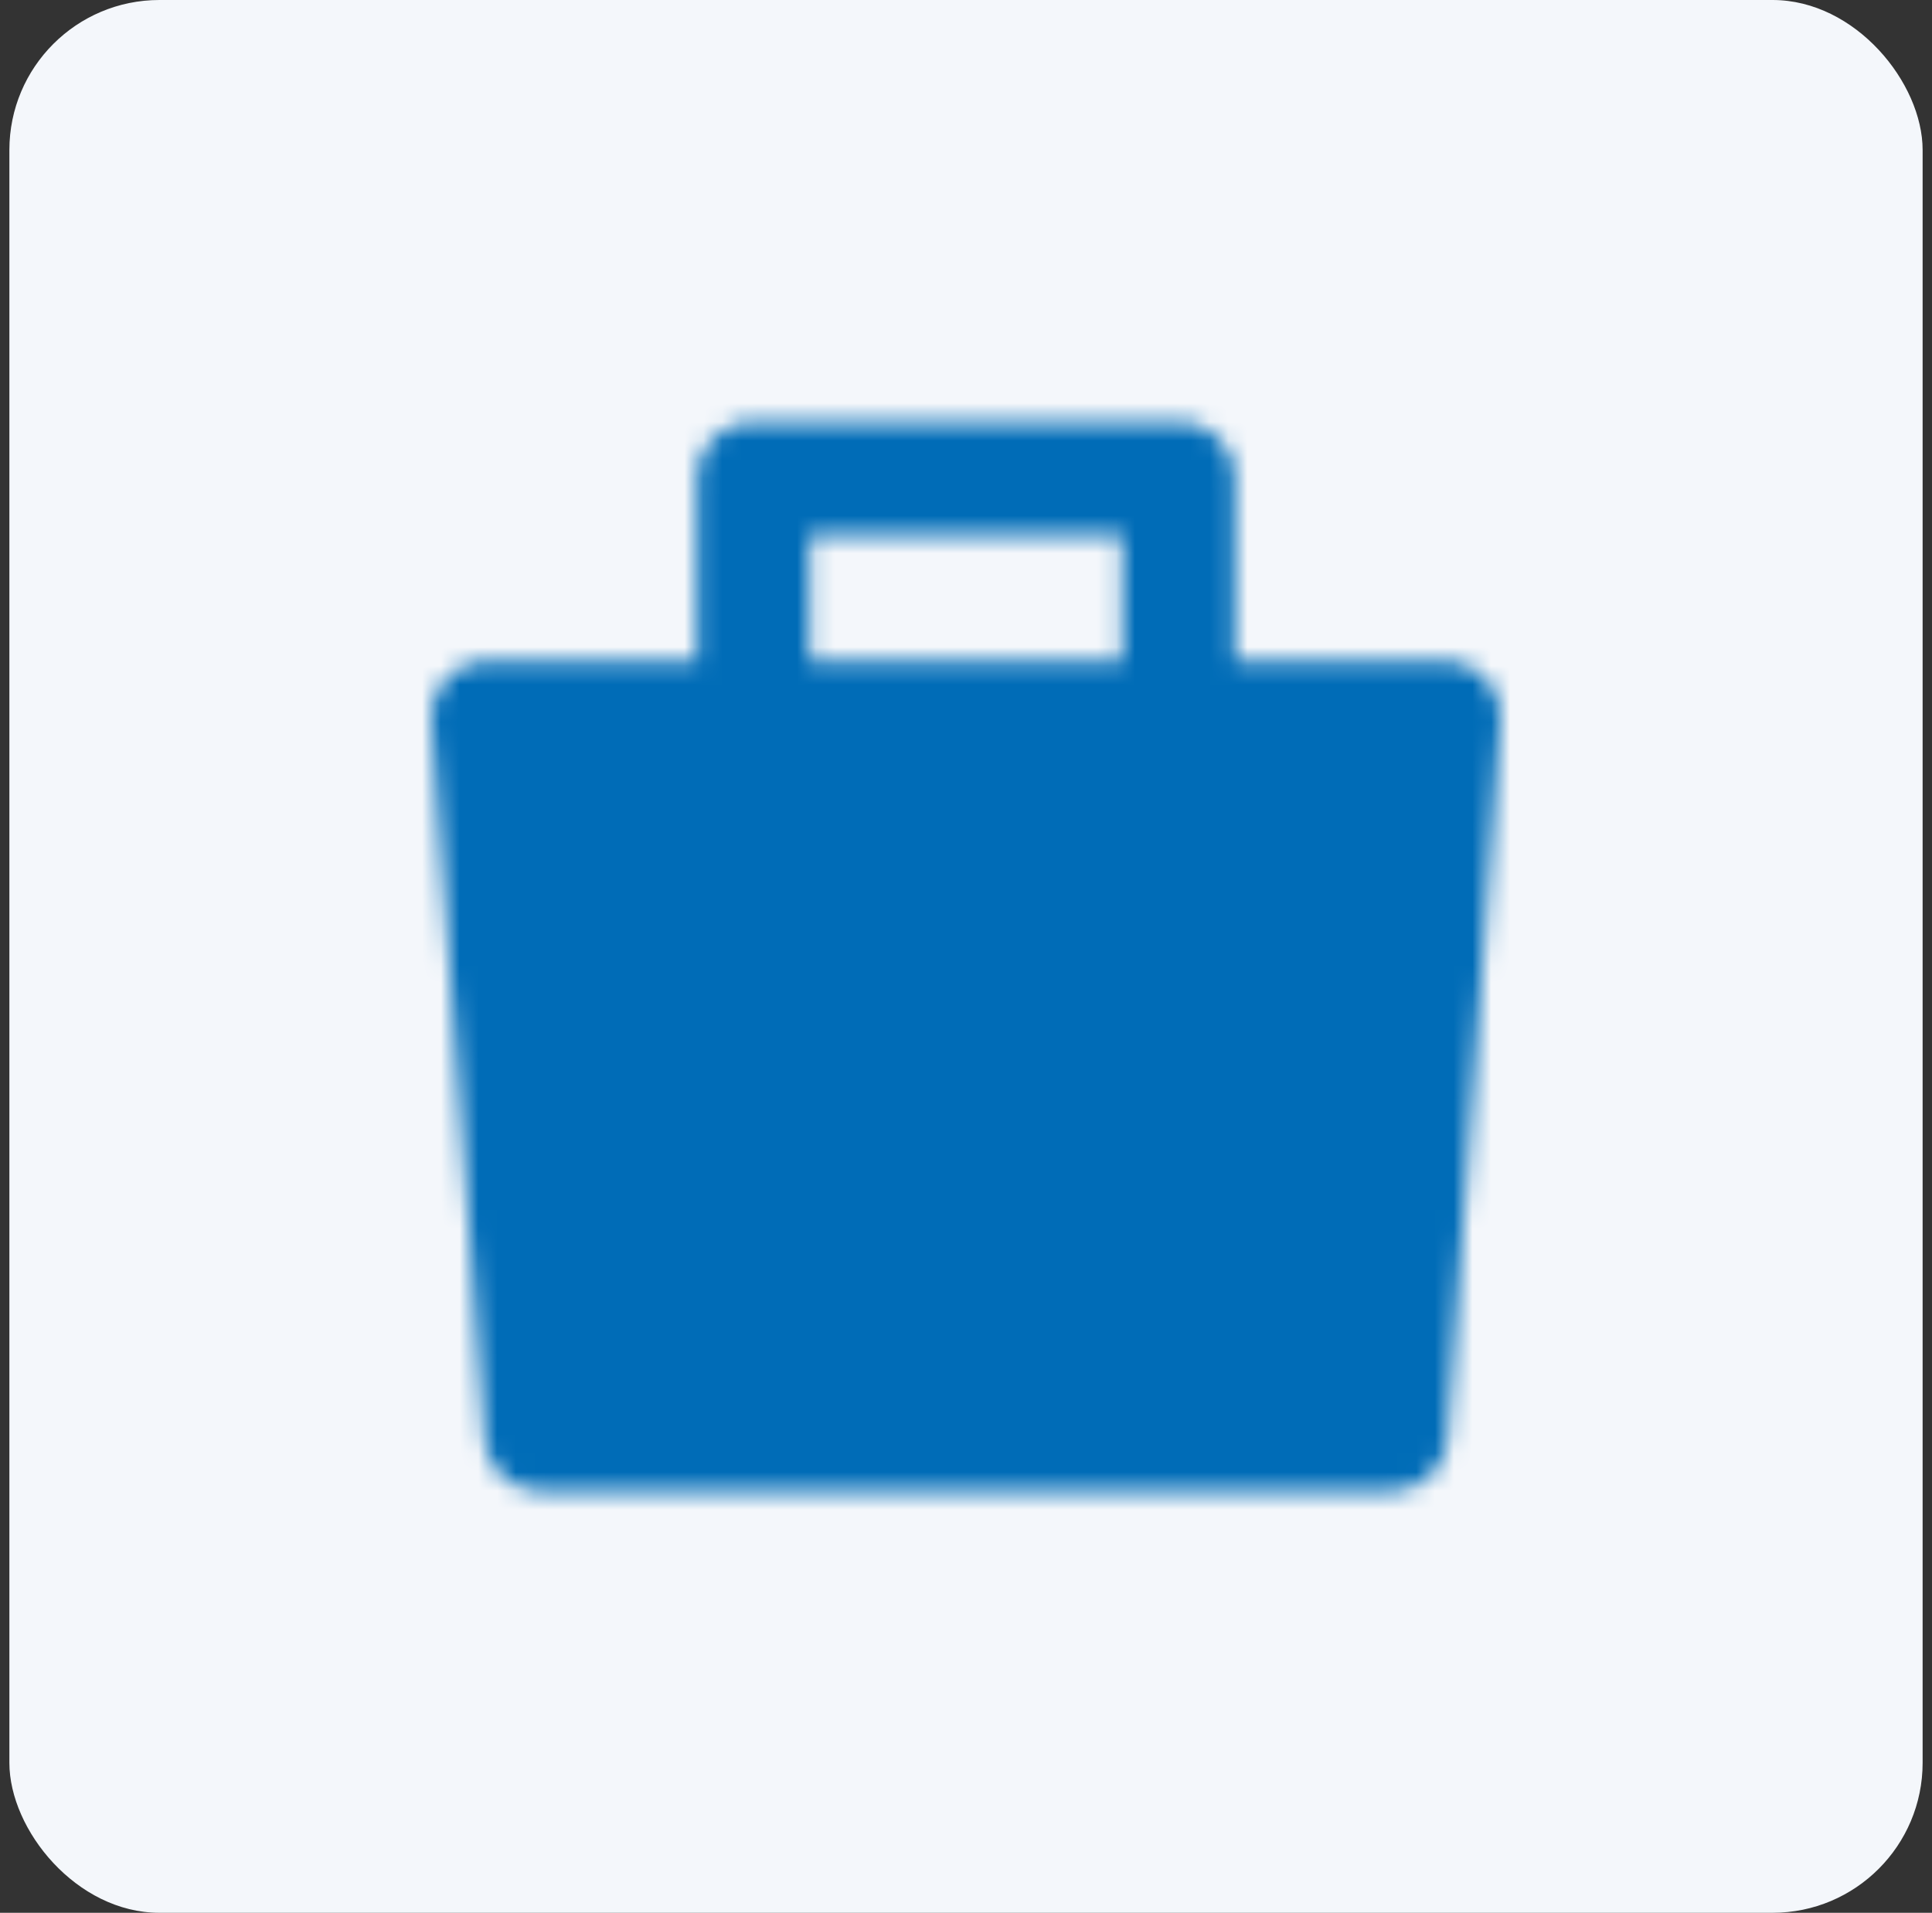
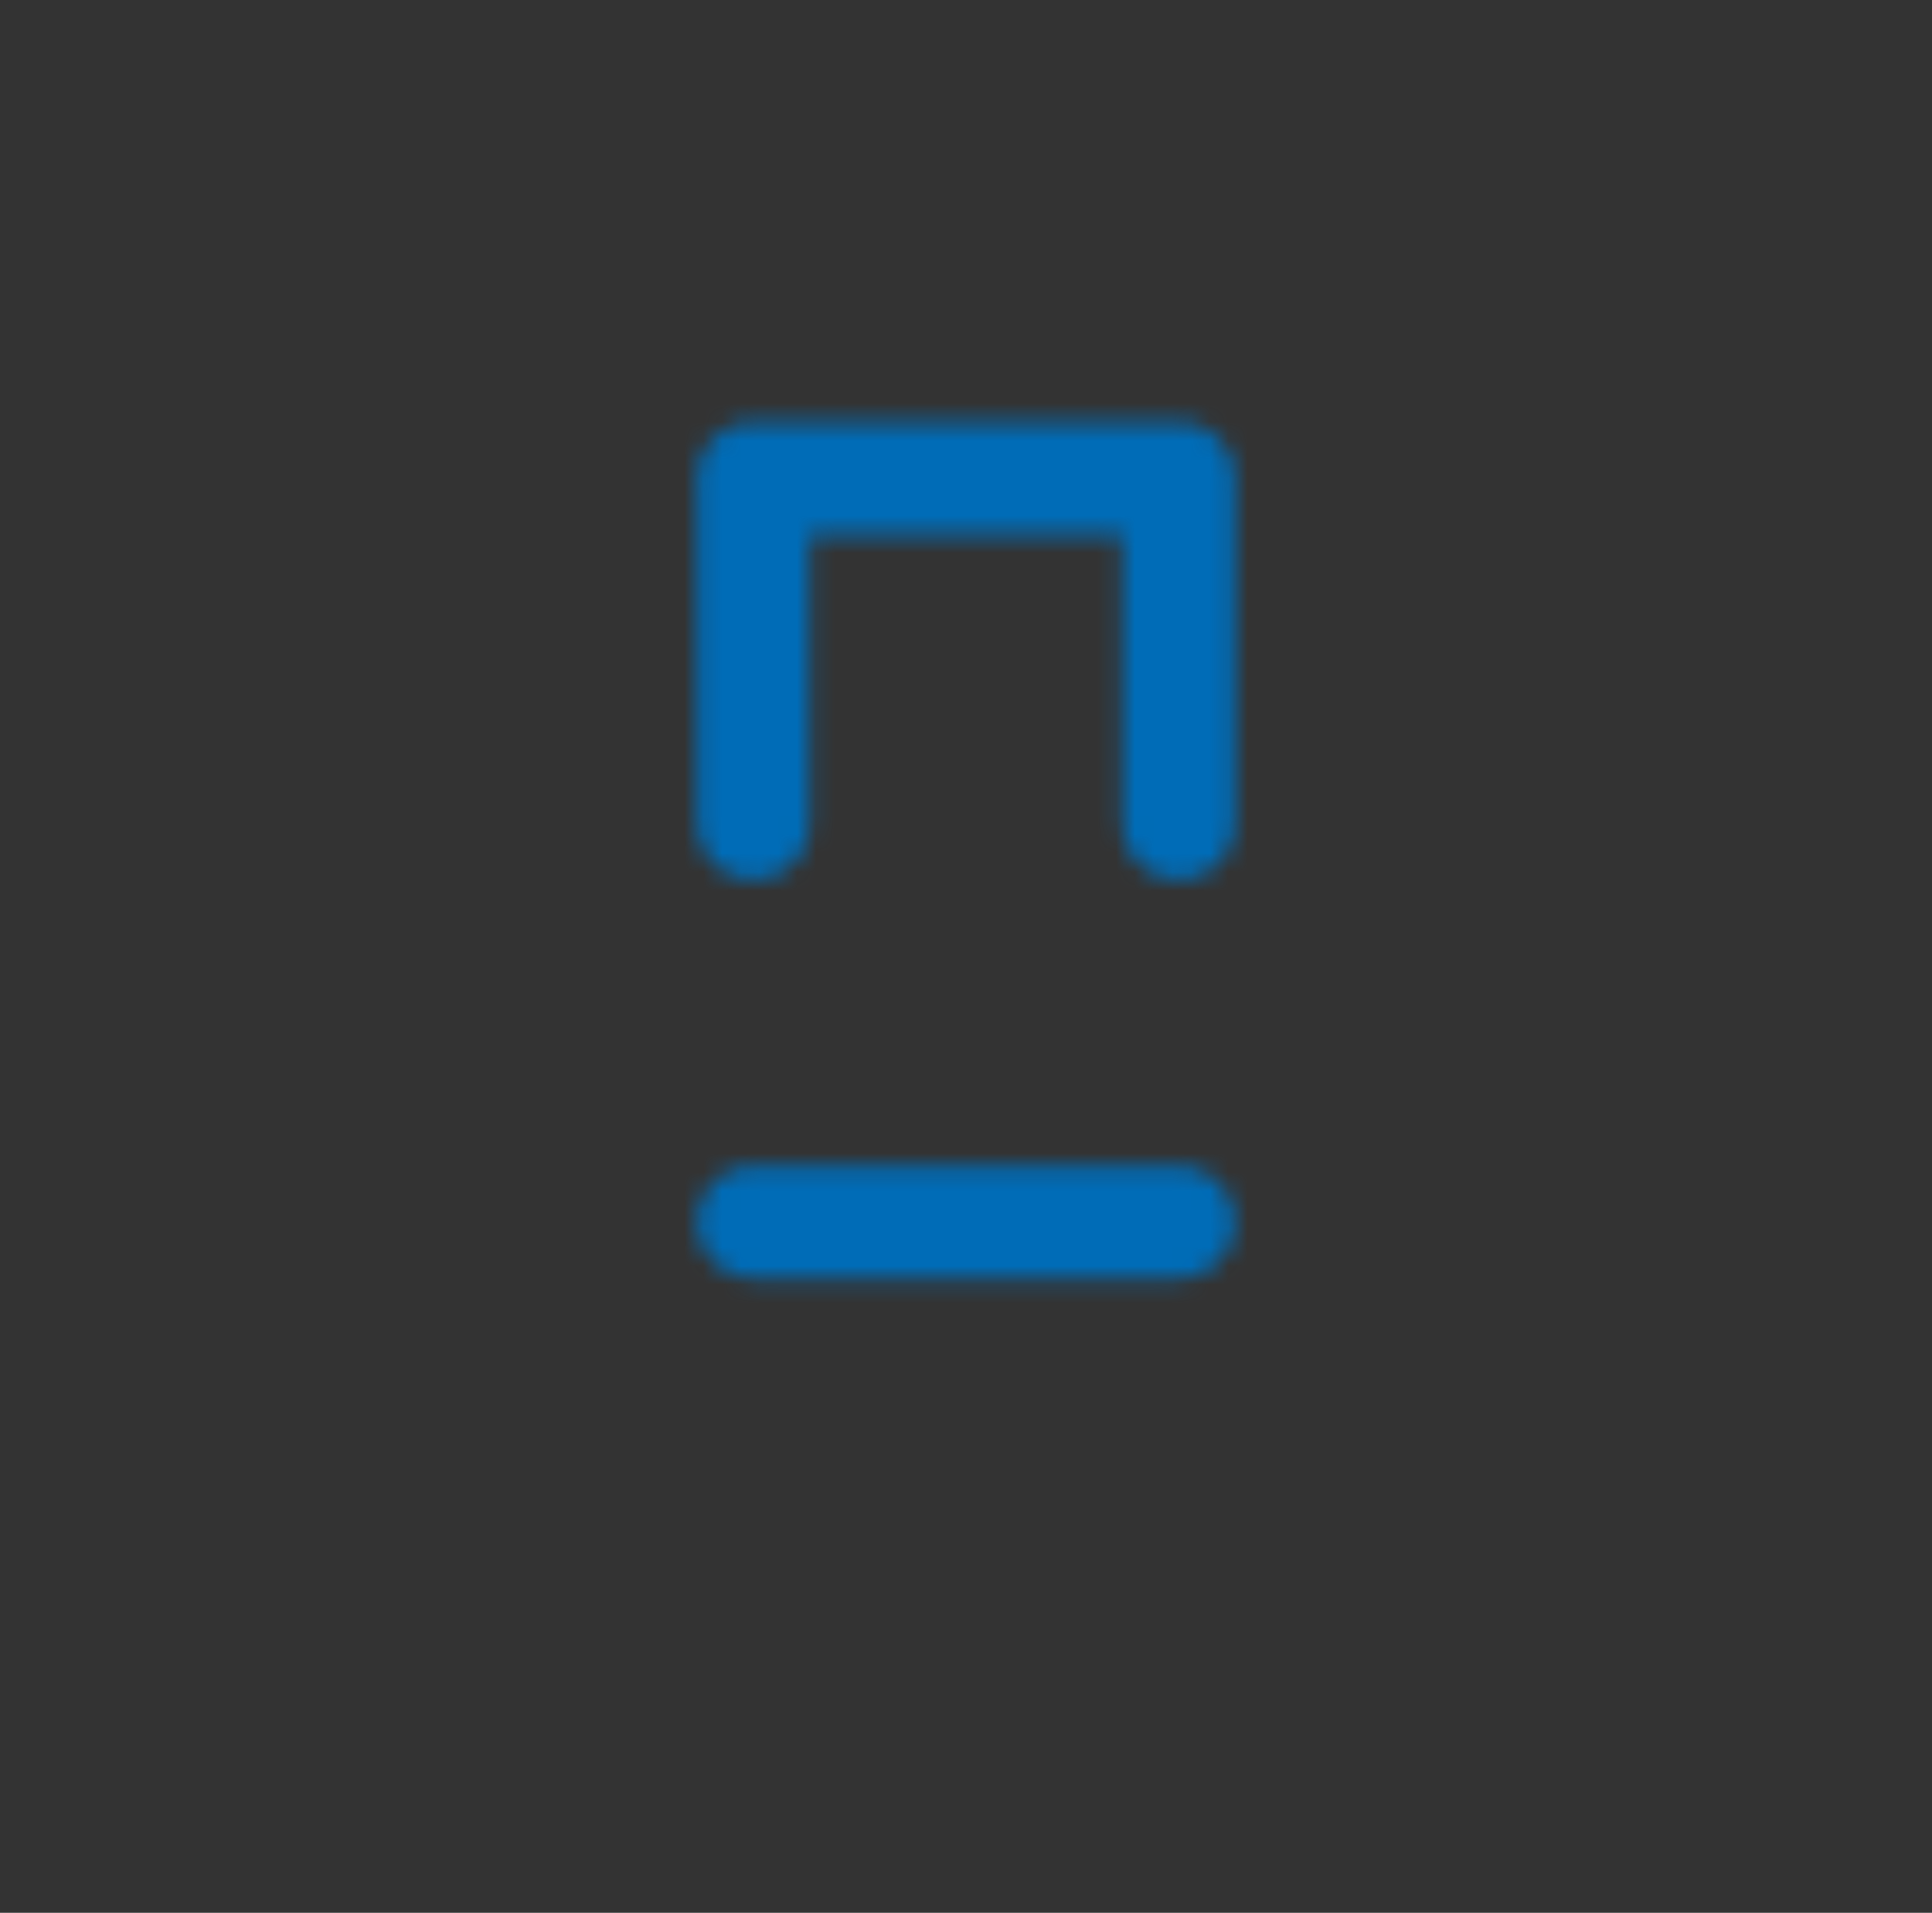
<svg xmlns="http://www.w3.org/2000/svg" width="103" height="102" viewBox="0 0 103 102" fill="none">
  <rect x="0" y="0" width="103" height="102" fill="#333333" stroke="none" />
-   <rect x="0.5" width="102" height="102" rx="8" fill="#F4F7FB" />
  <mask id="mask0_1131_26735" style="mask-type:luminance" maskUnits="userSpaceOnUse" x="23" y="22" width="57" height="58">
-     <path fill-rule="evenodd" clip-rule="evenodd" d="M26 38.25H77L74.167 76.5H28.833L26 38.25Z" fill="white" stroke="white" stroke-width="6" stroke-linejoin="round" />
    <path d="M40.166 43.917V25.5H62.833V43.917" stroke="white" stroke-width="6" stroke-linecap="round" stroke-linejoin="round" />
    <path d="M40.166 65.167H62.833" stroke="black" stroke-width="6" stroke-linecap="round" />
  </mask>
  <g mask="url(#mask0_1131_26735)">
    <path d="M17.5 17H85.5V85H17.5V17Z" fill="#006CB7" />
  </g>
</svg>